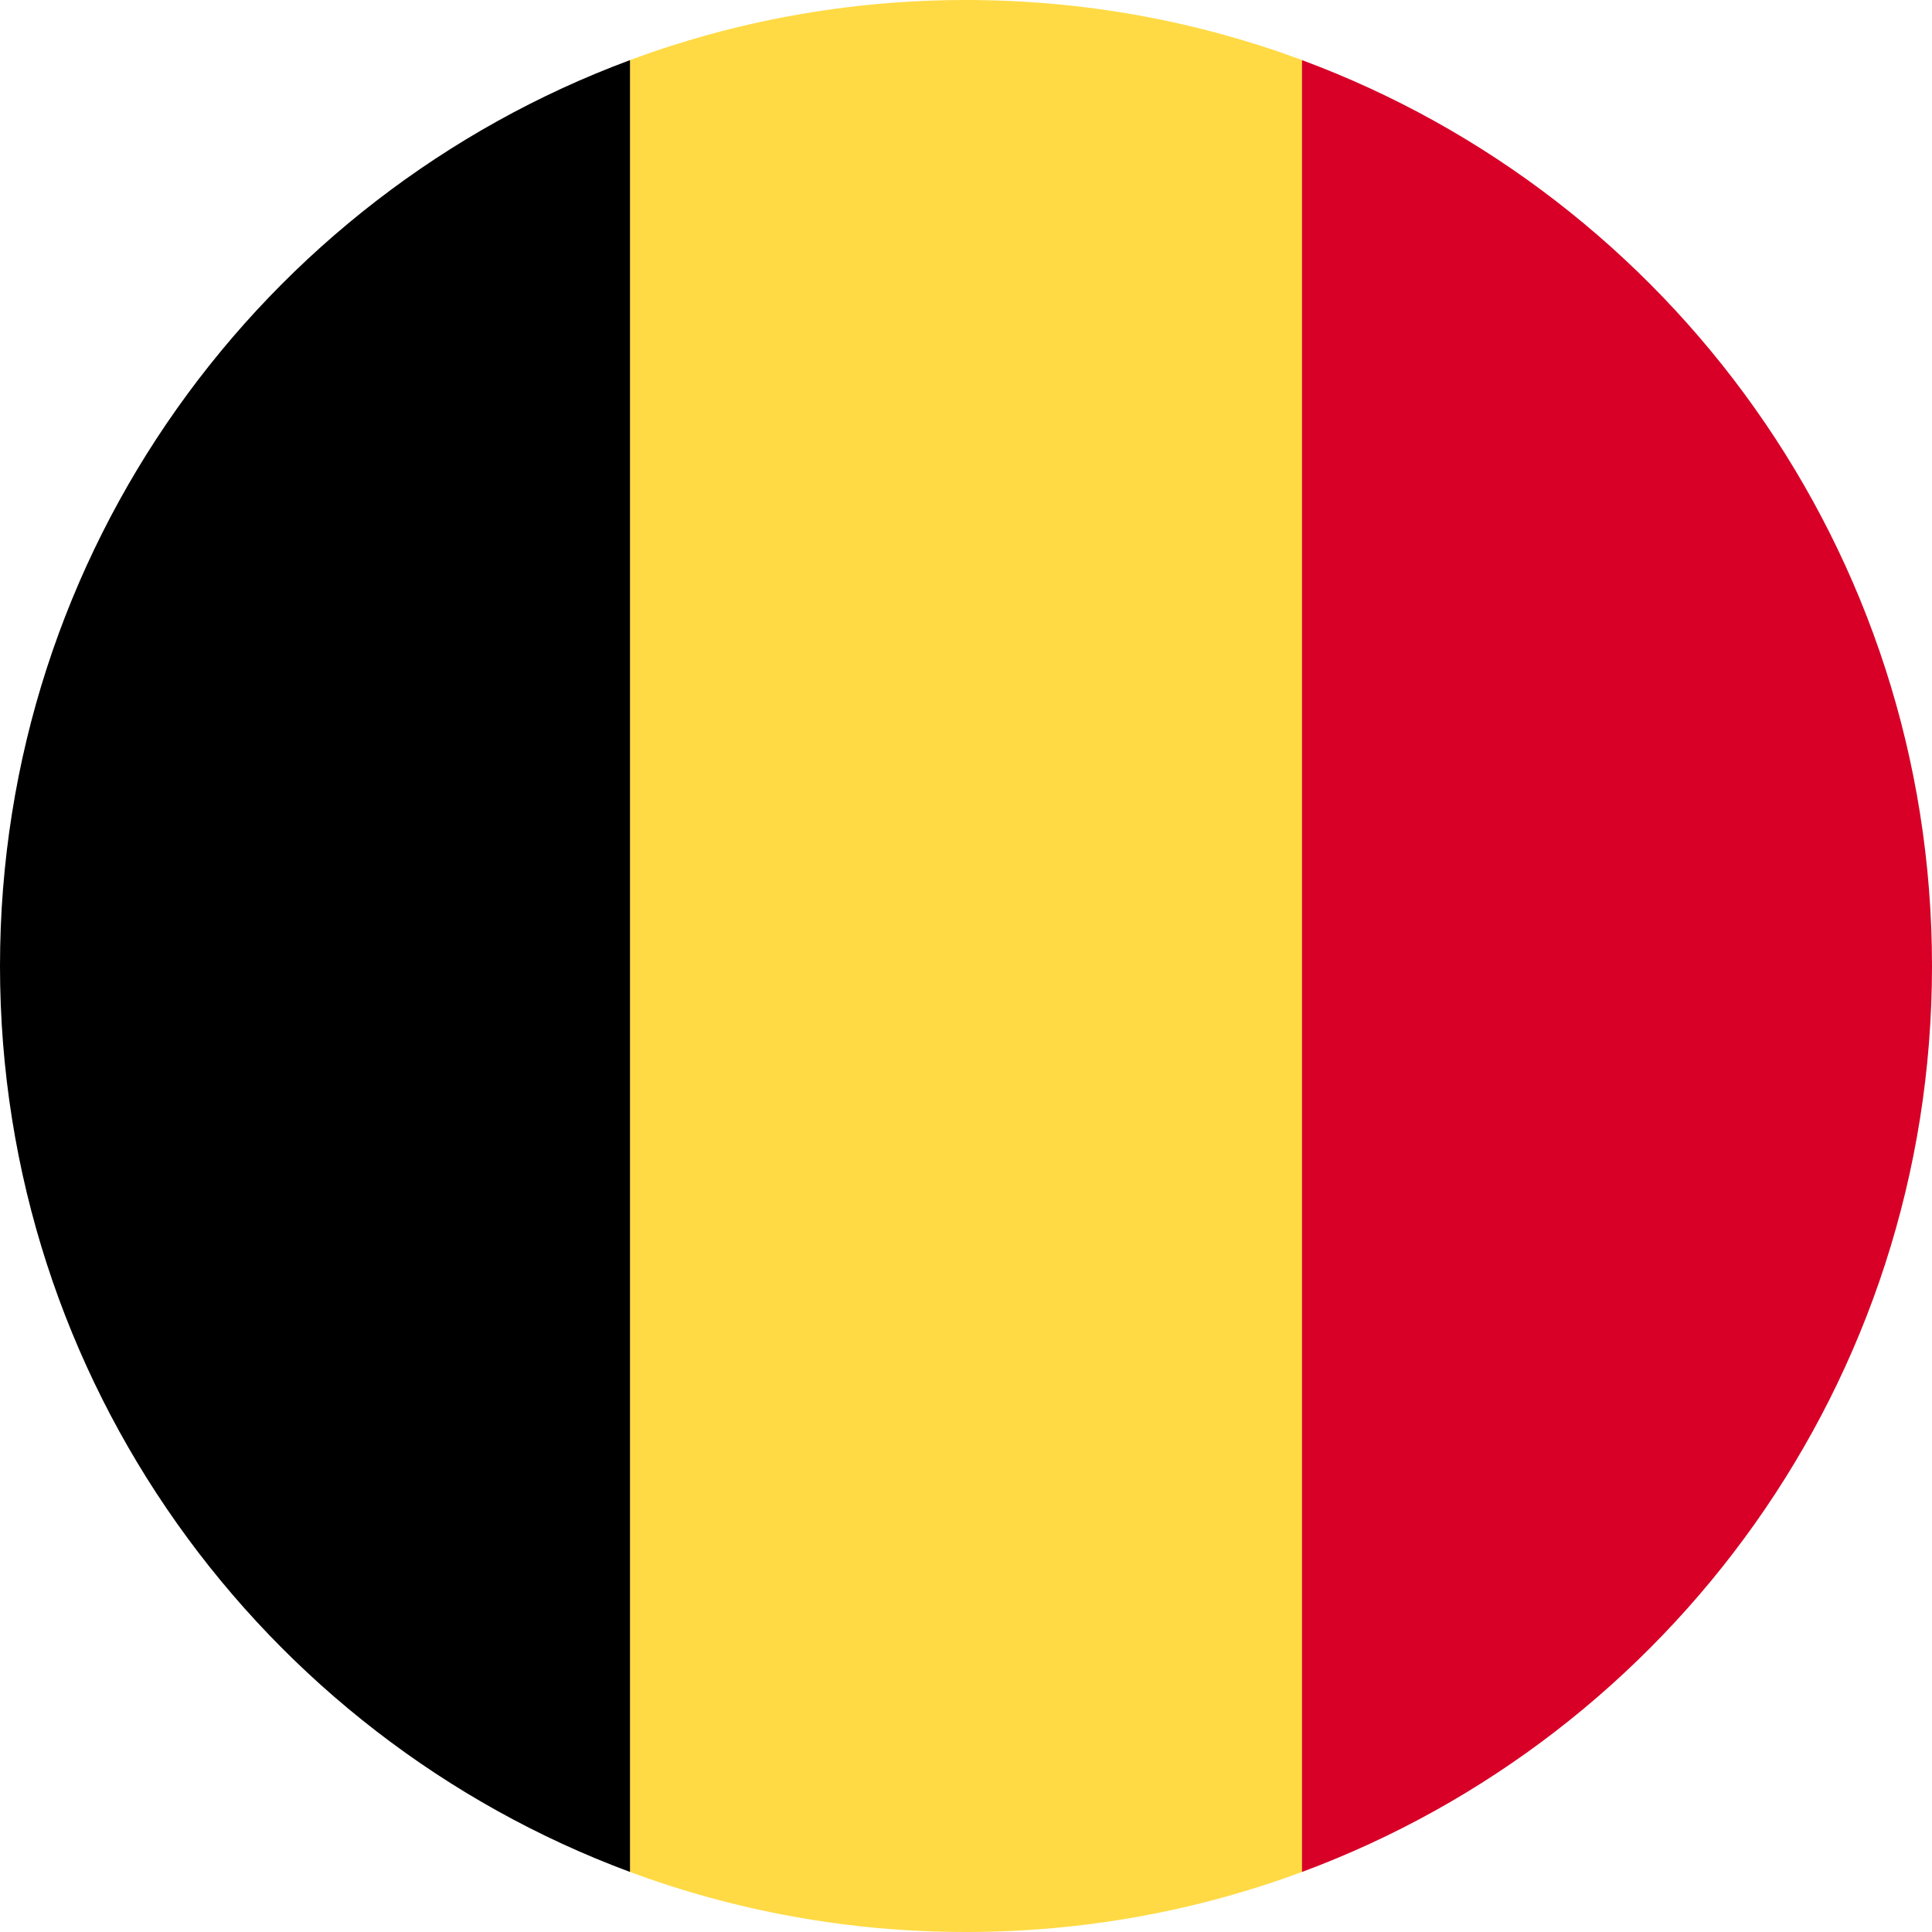
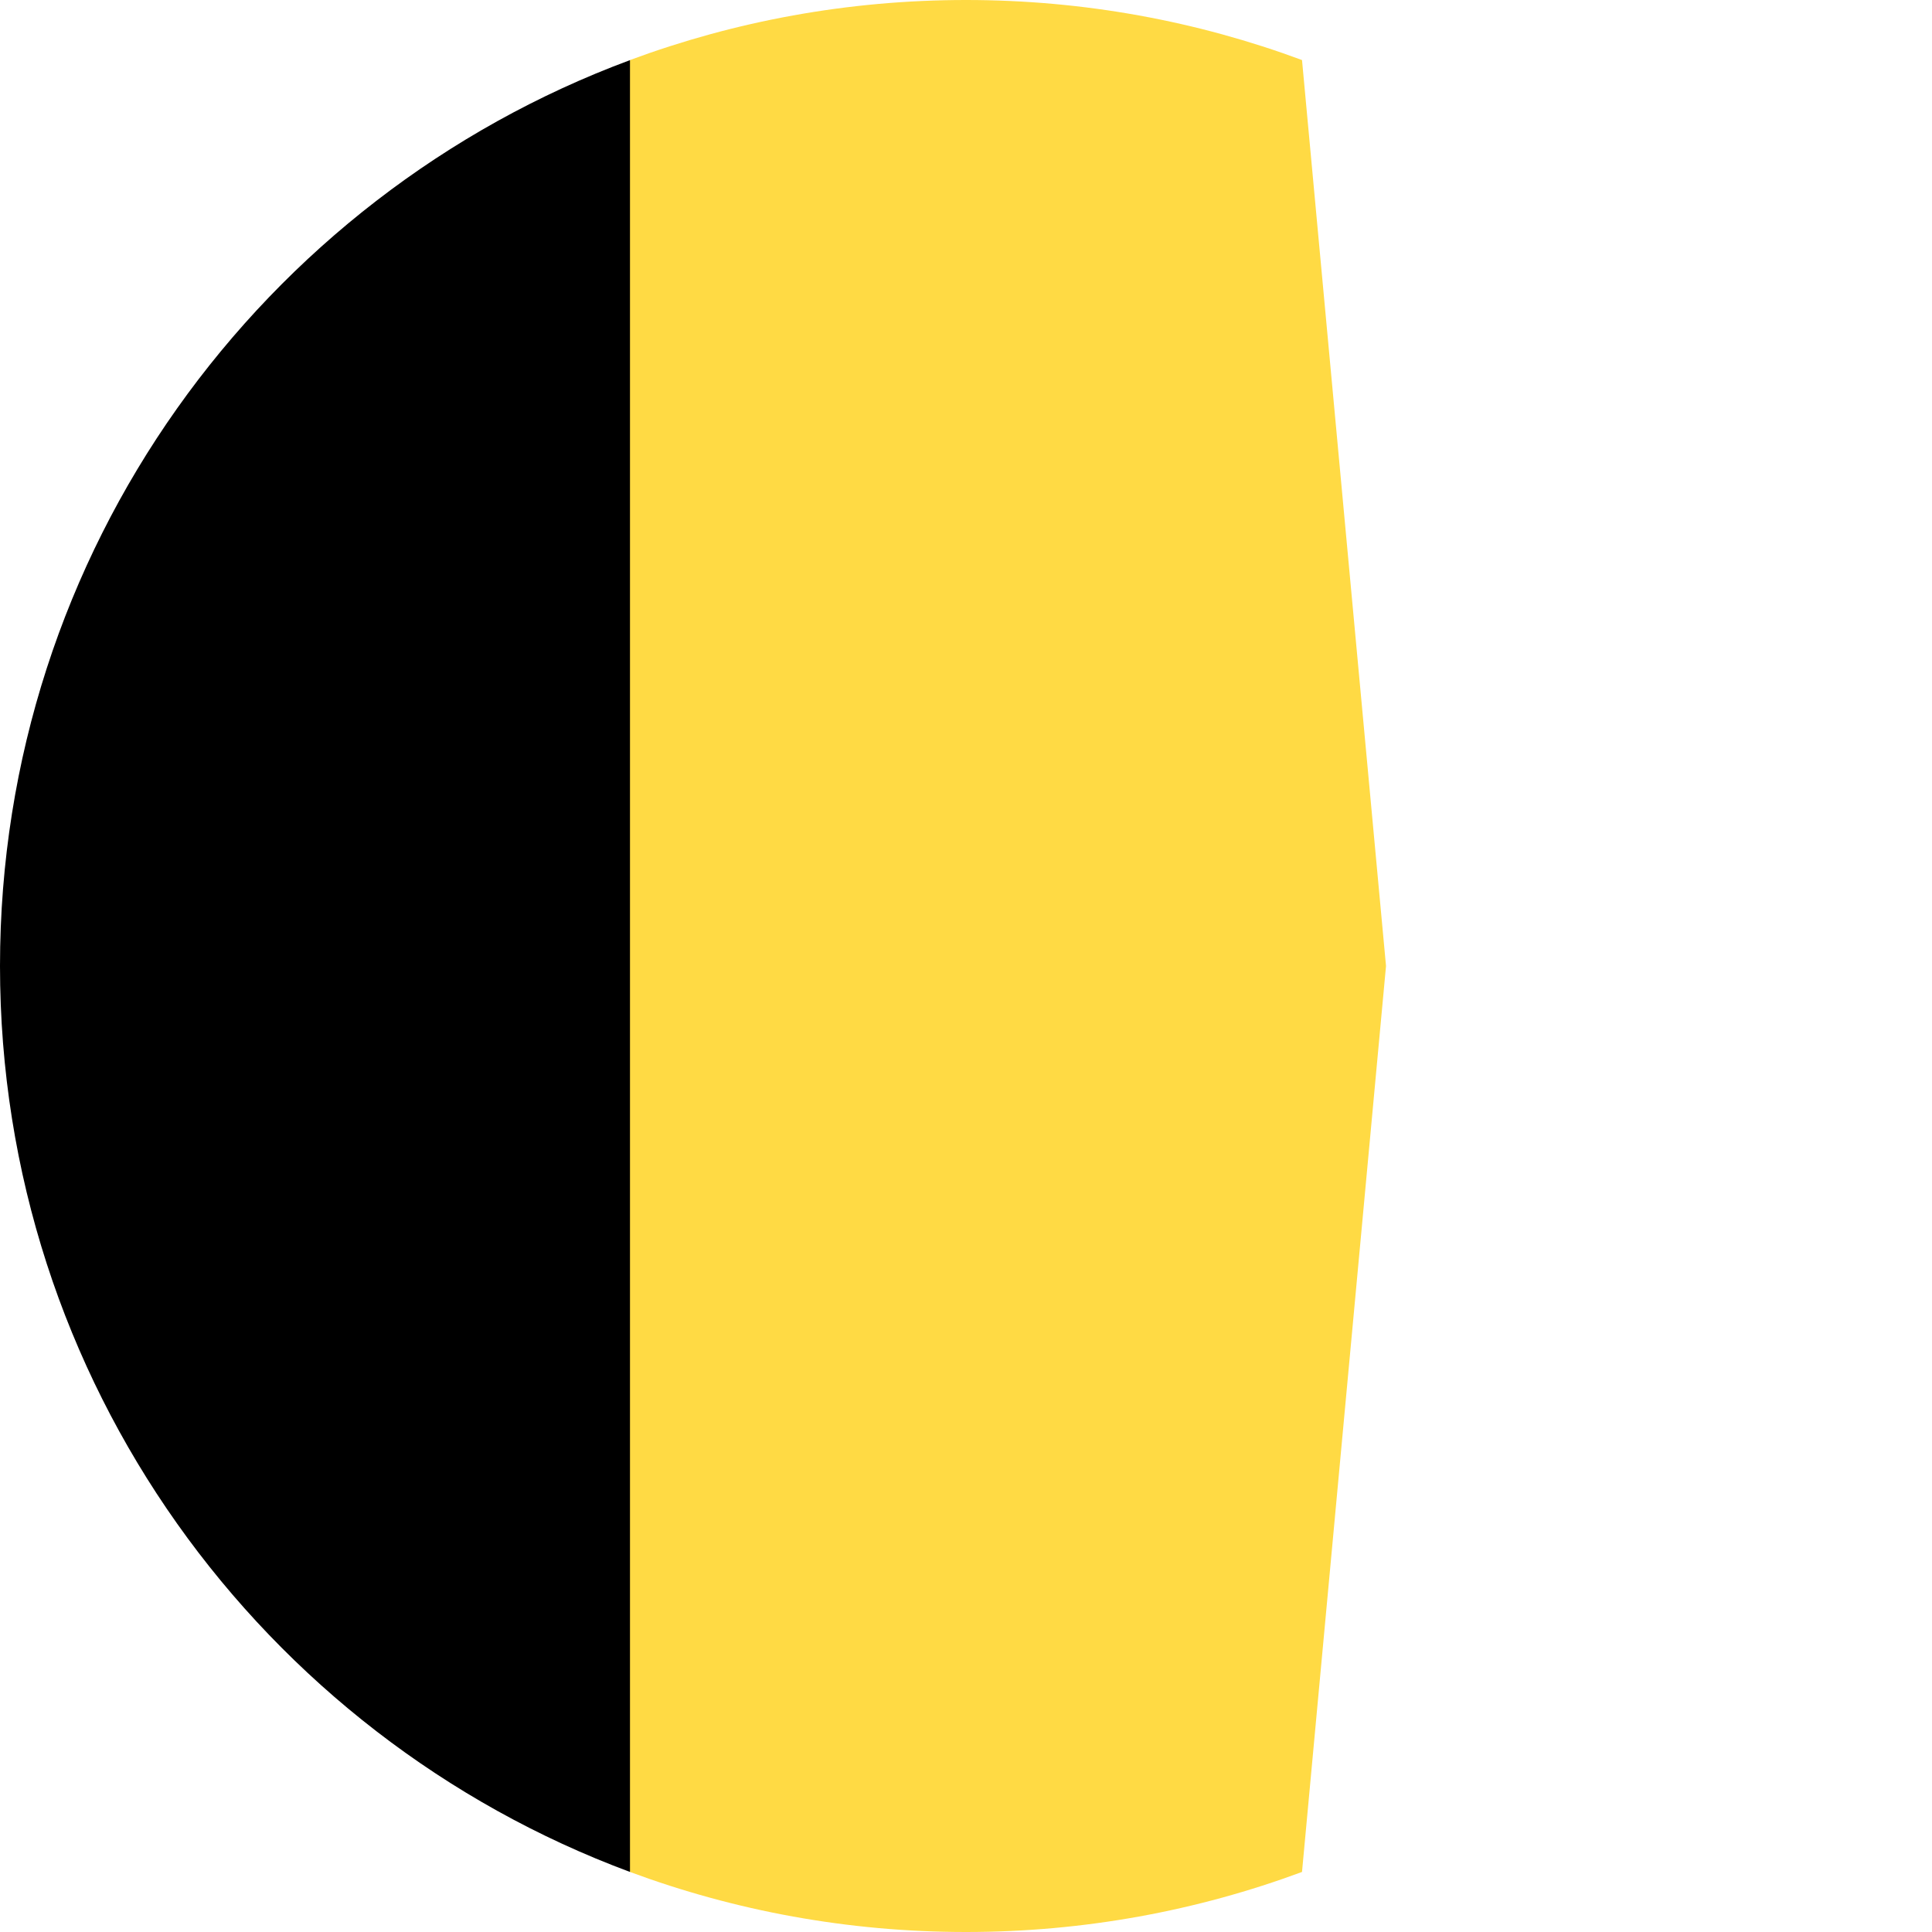
<svg xmlns="http://www.w3.org/2000/svg" width="25px" height="25px" viewBox="0 0 25 25" version="1.1">
  <title>be</title>
  <g id="Symbols" stroke="none" stroke-width="1" fill="none" fill-rule="evenodd">
    <g id="footer" transform="translate(-1208, -736)" fill-rule="nonzero">
      <g id="be" transform="translate(1208, 736)">
        <path d="M16.848,0.777 C15.494,0.275 14.029,0 12.5,0 C10.971,0 9.506,0.275 8.152,0.777 L7.065,12.5 L8.152,24.223 C9.506,24.725 10.971,25 12.5,25 C14.029,25 15.494,24.725 16.848,24.223 L17.935,12.5 L16.848,0.777 Z" id="Path" fill="#FFDA44" />
-         <path d="M25,12.5 C25,7.125 21.608,2.544 16.848,0.778 L16.848,24.223 C21.608,22.456 25,17.875 25,12.5 Z" id="Path" fill="#D80027" />
        <path d="M0,12.5 C0,17.875 3.392,22.456 8.152,24.223 L8.152,0.778 C3.392,2.544 0,7.125 0,12.5 Z" id="Path" fill="#000000" />
      </g>
    </g>
  </g>
</svg>